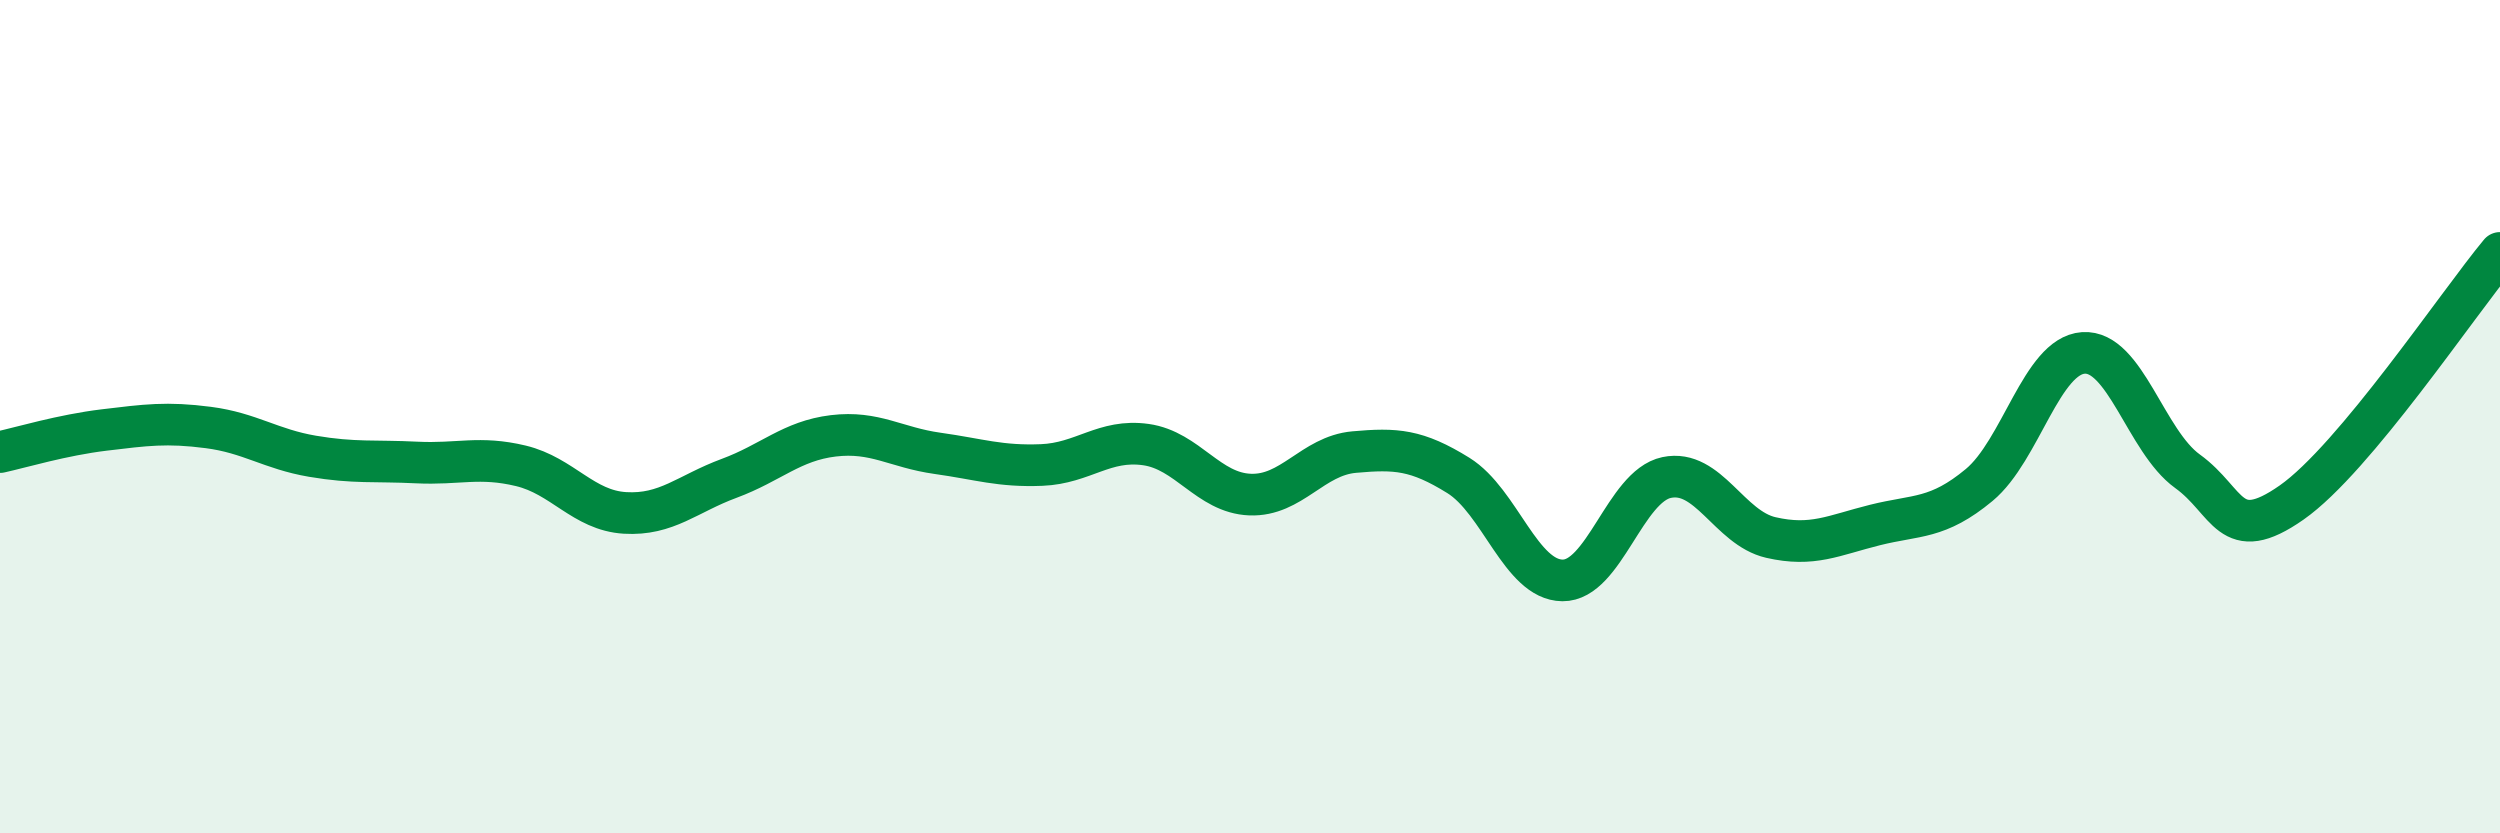
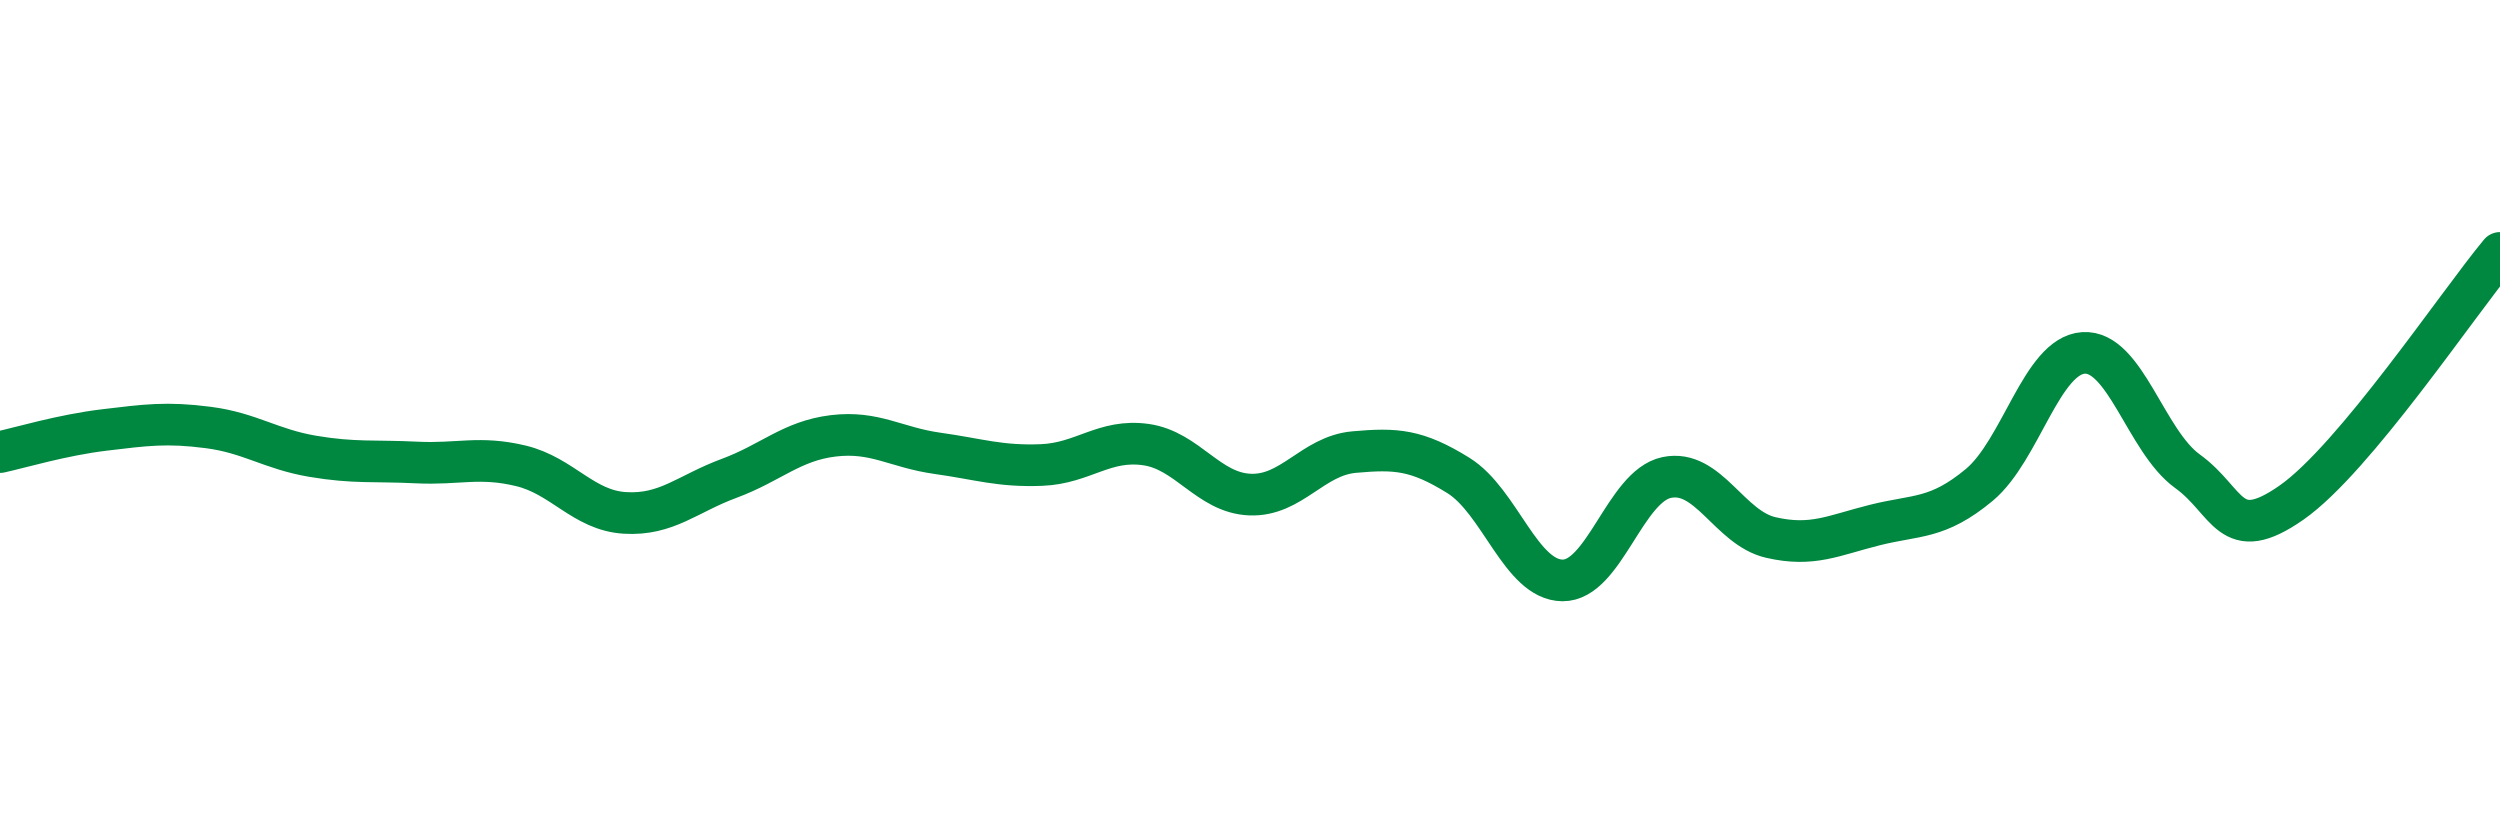
<svg xmlns="http://www.w3.org/2000/svg" width="60" height="20" viewBox="0 0 60 20">
-   <path d="M 0,10.85 C 0.5,10.74 1.5,10.44 2.5,10.32 C 3.5,10.2 4,10.13 5,10.26 C 6,10.39 6.5,10.78 7.5,10.95 C 8.5,11.12 9,11.05 10,11.1 C 11,11.15 11.5,10.94 12.5,11.18 C 13.5,11.42 14,12.25 15,12.31 C 16,12.37 16.5,11.85 17.5,11.48 C 18.5,11.11 19,10.58 20,10.46 C 21,10.34 21.5,10.74 22.5,10.88 C 23.5,11.02 24,11.2 25,11.16 C 26,11.12 26.5,10.53 27.5,10.67 C 28.5,10.81 29,11.83 30,11.87 C 31,11.91 31.5,10.94 32.5,10.85 C 33.5,10.76 34,10.79 35,11.41 C 36,12.03 36.5,13.92 37.5,13.93 C 38.5,13.94 39,11.67 40,11.46 C 41,11.25 41.5,12.67 42.5,12.9 C 43.5,13.13 44,12.85 45,12.6 C 46,12.35 46.5,12.47 47.5,11.64 C 48.5,10.81 49,8.54 50,8.47 C 51,8.4 51.5,10.59 52.5,11.31 C 53.5,12.03 53.5,13.11 55,12.06 C 56.5,11.01 59,7.27 60,6.07L60 20L0 20Z" fill="#008740" opacity="0.1" stroke-linecap="round" stroke-linejoin="round" />
  <path d="M 0,10.85 C 0.5,10.74 1.5,10.44 2.5,10.32 C 3.5,10.2 4,10.13 5,10.26 C 6,10.39 6.5,10.78 7.5,10.95 C 8.5,11.12 9,11.05 10,11.1 C 11,11.15 11.5,10.94 12.5,11.18 C 13.5,11.42 14,12.25 15,12.31 C 16,12.37 16.5,11.85 17.5,11.48 C 18.5,11.11 19,10.58 20,10.46 C 21,10.34 21.5,10.74 22.5,10.88 C 23.5,11.02 24,11.2 25,11.16 C 26,11.12 26.5,10.53 27.5,10.67 C 28.5,10.81 29,11.83 30,11.87 C 31,11.91 31.5,10.94 32.5,10.85 C 33.5,10.76 34,10.79 35,11.41 C 36,12.03 36.5,13.92 37.5,13.93 C 38.5,13.94 39,11.67 40,11.46 C 41,11.25 41.5,12.67 42.5,12.9 C 43.5,13.13 44,12.85 45,12.6 C 46,12.35 46.5,12.47 47.5,11.64 C 48.5,10.81 49,8.54 50,8.47 C 51,8.4 51.5,10.59 52.5,11.31 C 53.5,12.03 53.5,13.11 55,12.06 C 56.5,11.01 59,7.27 60,6.07" stroke="#008740" stroke-width="1" fill="none" stroke-linecap="round" stroke-linejoin="round" />
</svg>